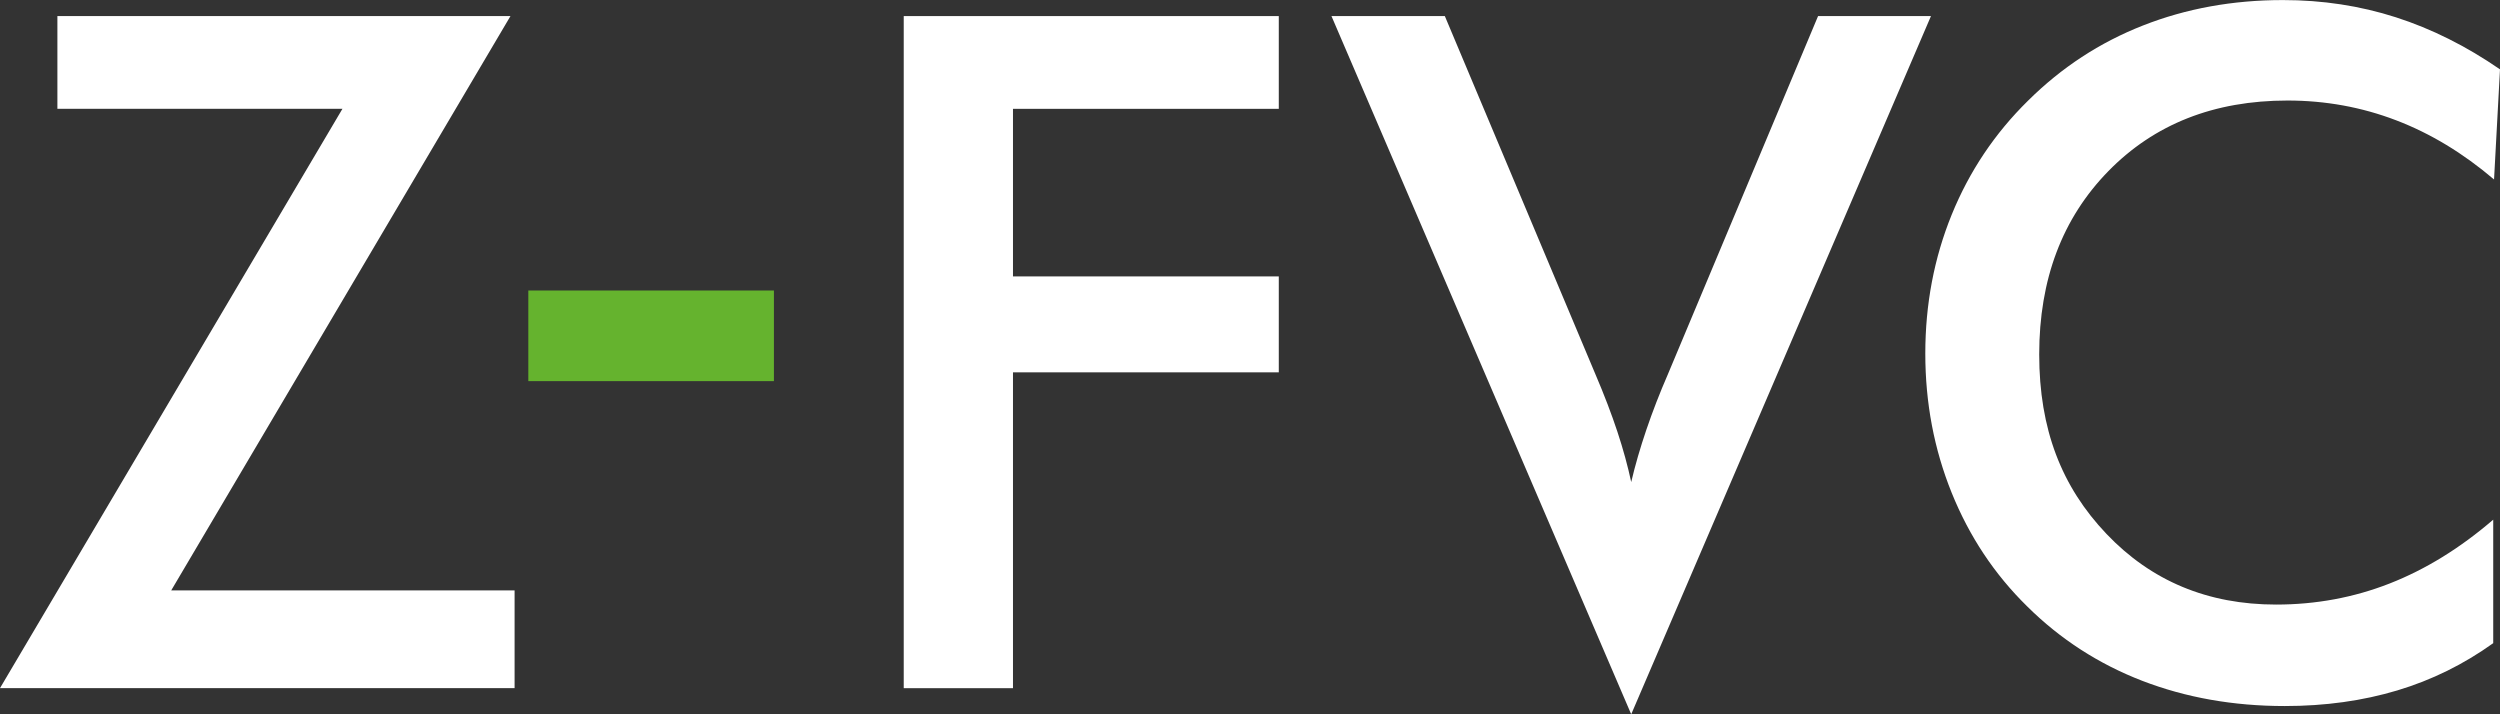
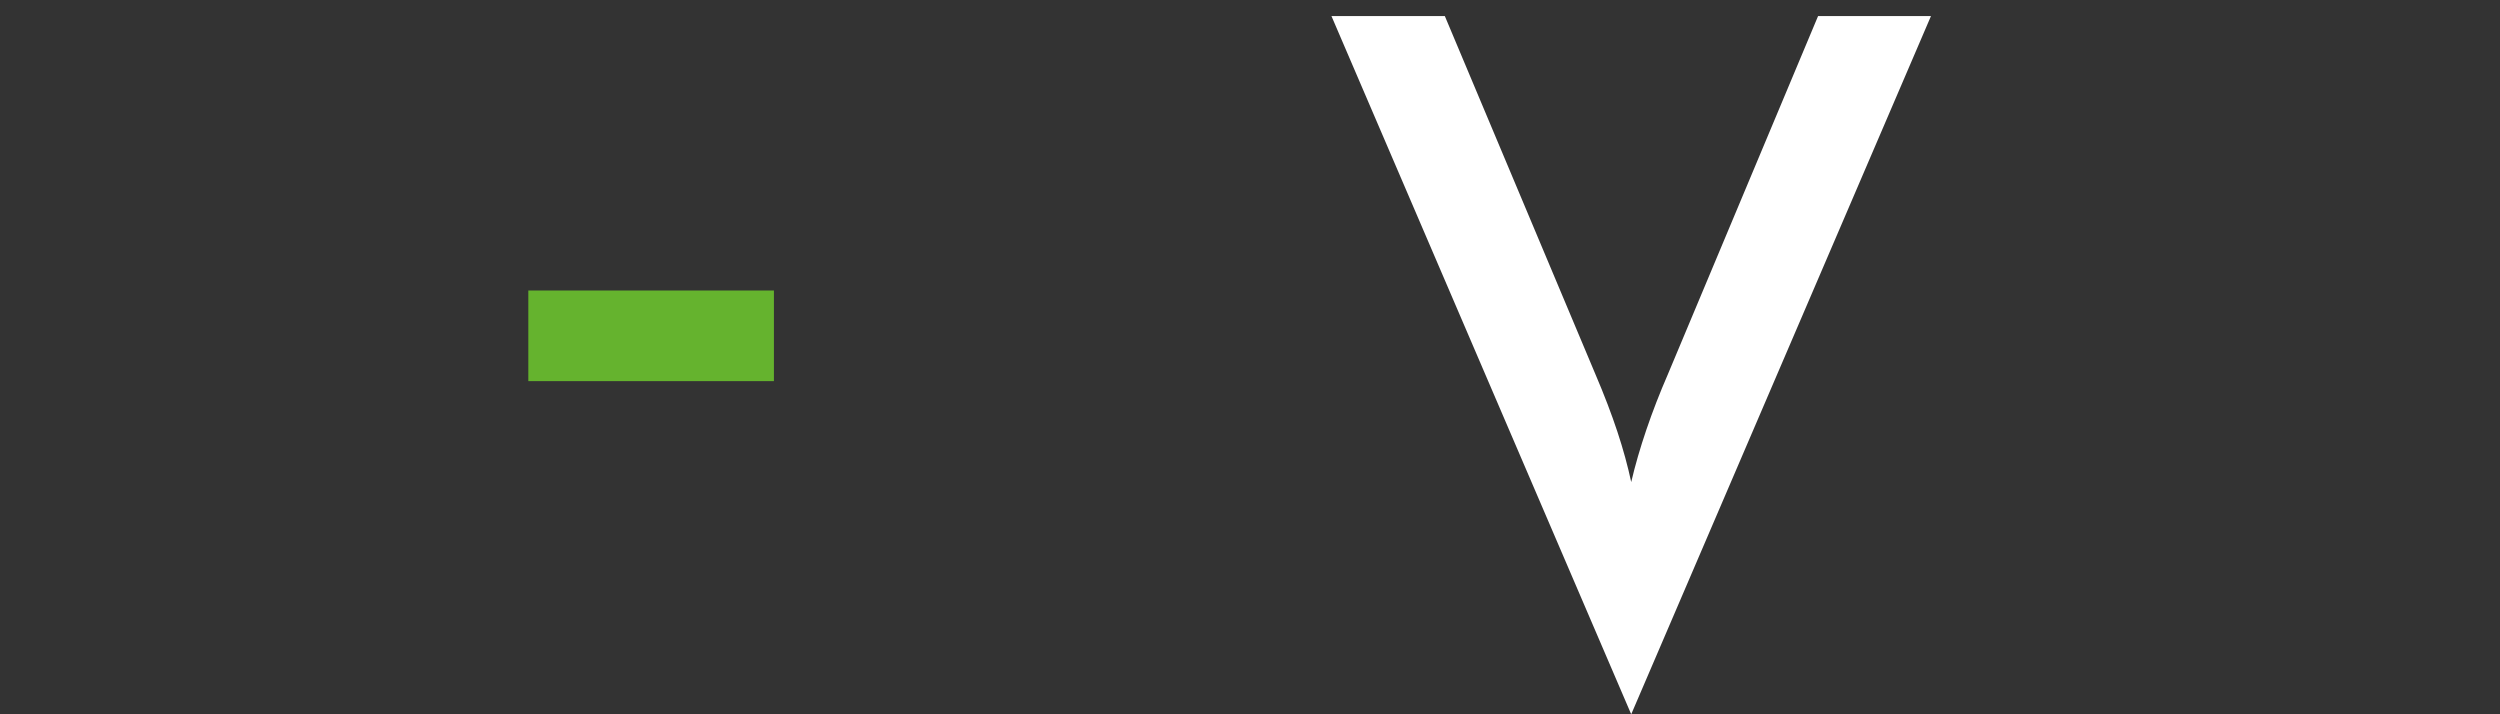
<svg xmlns="http://www.w3.org/2000/svg" id="Capa_2" viewBox="0 0 424.27 121.22">
  <rect x="0" y="0" width="424.27" height="121.22" fill="#333333" stroke="none" />
  <defs>
    <style>.cls-1{fill:#fff;}.cls-1,.cls-2{stroke-width:0px;}.cls-2{fill:#65b32e;}</style>
  </defs>
  <g id="Capa_1-2">
-     <path class="cls-1" d="M0,116.78L58.12,18.46H9.74V2.73h76.89L29.06,100.19h58.27v16.59H0Z" />
    <path class="cls-2" d="M89.66,49.3h41.68v15.38h-41.68v-15.38Z" />
-     <path class="cls-1" d="M153.37,116.78V2.73h63.65v15.74h-45.11v28.44h45.11v16.28h-45.11v53.6h-18.54Z" />
    <path class="cls-1" d="M276.83,121.22L225.96,2.73h19.24l25.55,60.77c1.51,3.53,2.75,6.79,3.74,9.78.99,2.99,1.76,5.83,2.34,8.53.67-2.86,1.53-5.82,2.57-8.88,1.04-3.06,2.26-6.21,3.66-9.43l25.48-60.77h19.16l-50.87,118.49Z" />
-     <path class="cls-1" d="M423.26,30.46c-5.25-4.47-10.79-7.82-16.63-10.05-5.84-2.23-11.98-3.35-18.42-3.35-12.46,0-22.61,4-30.42,12s-11.72,18.36-11.72,31.08,3.8,22.46,11.41,30.46,17.2,12,28.79,12c6.75,0,13.18-1.19,19.28-3.58,6.1-2.39,11.96-6,17.57-10.83v20.96c-4.99,3.58-10.41,6.26-16.28,8.02-5.87,1.76-12.23,2.65-19.09,2.65-8.73,0-16.79-1.43-24.19-4.28-7.4-2.86-13.91-7.06-19.52-12.62-5.56-5.45-9.83-11.88-12.82-19.28-2.99-7.4-4.48-15.28-4.48-23.64s1.49-16.22,4.48-23.57c2.99-7.35,7.31-13.8,12.97-19.36,5.66-5.61,12.15-9.86,19.48-12.74,7.32-2.88,15.24-4.32,23.76-4.32,6.7,0,13.09.97,19.16,2.92s11.97,4.9,17.68,8.84l-1.01,18.7Z" />
  </g>
</svg>